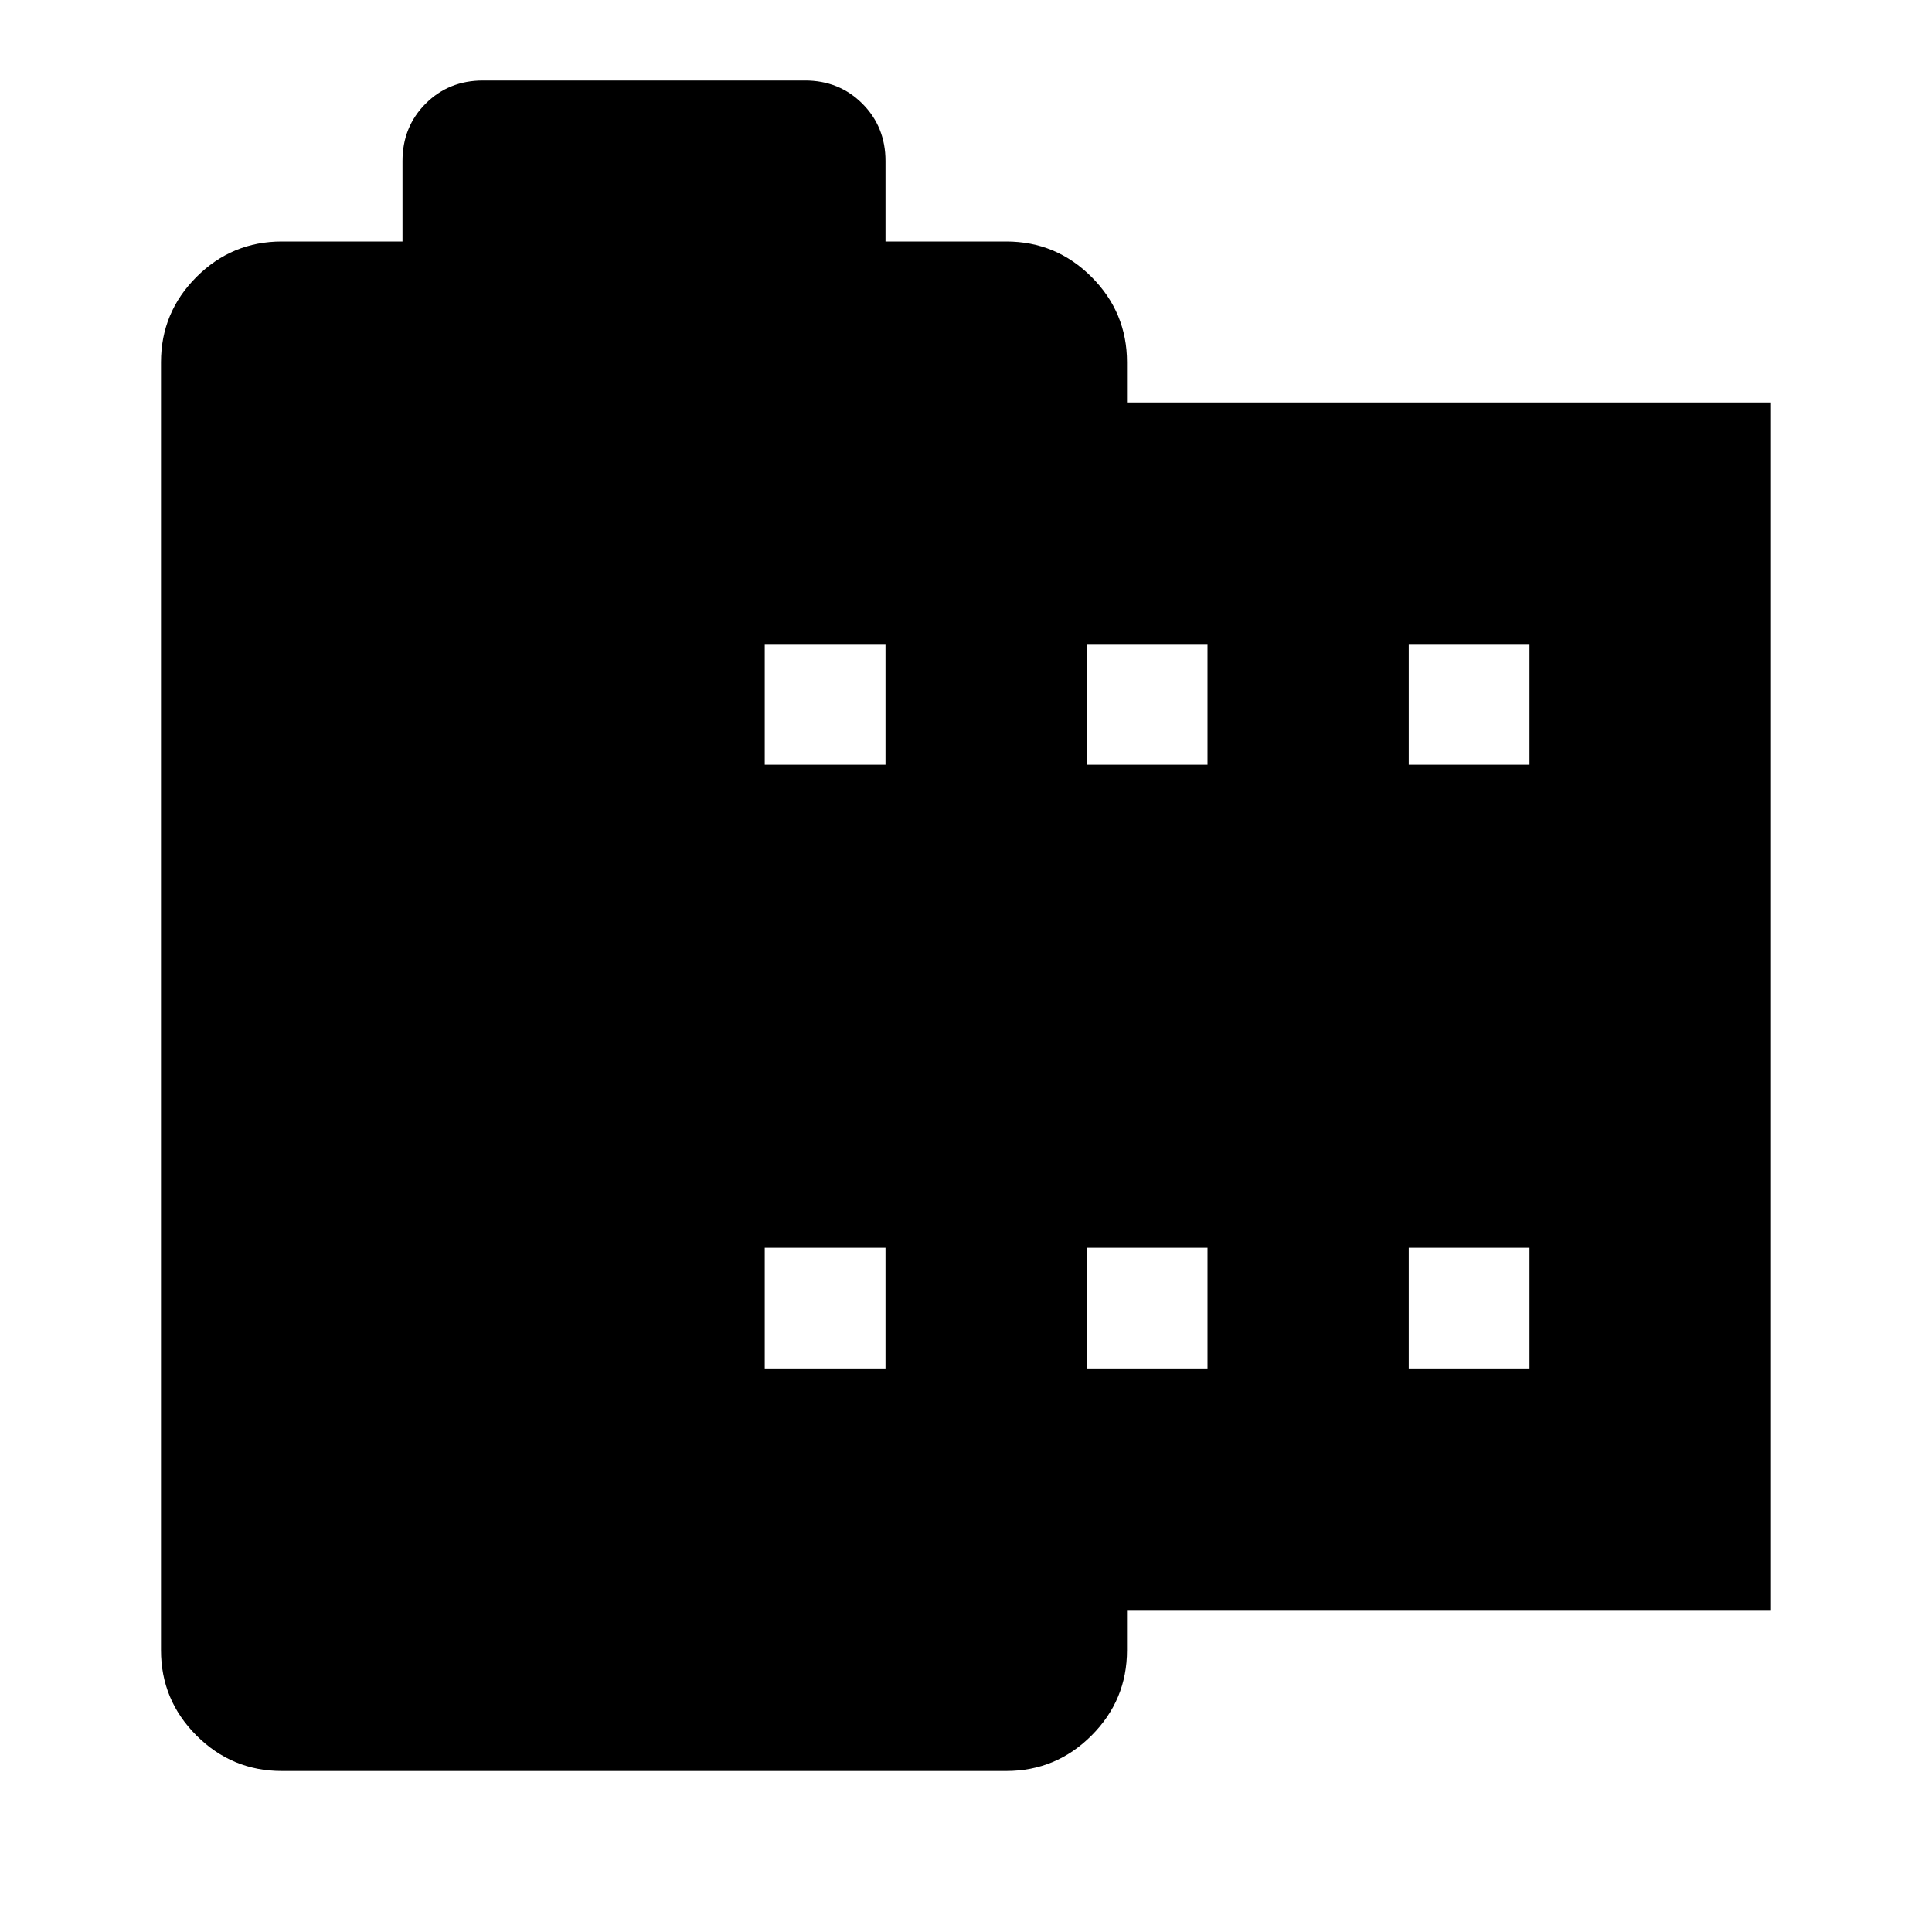
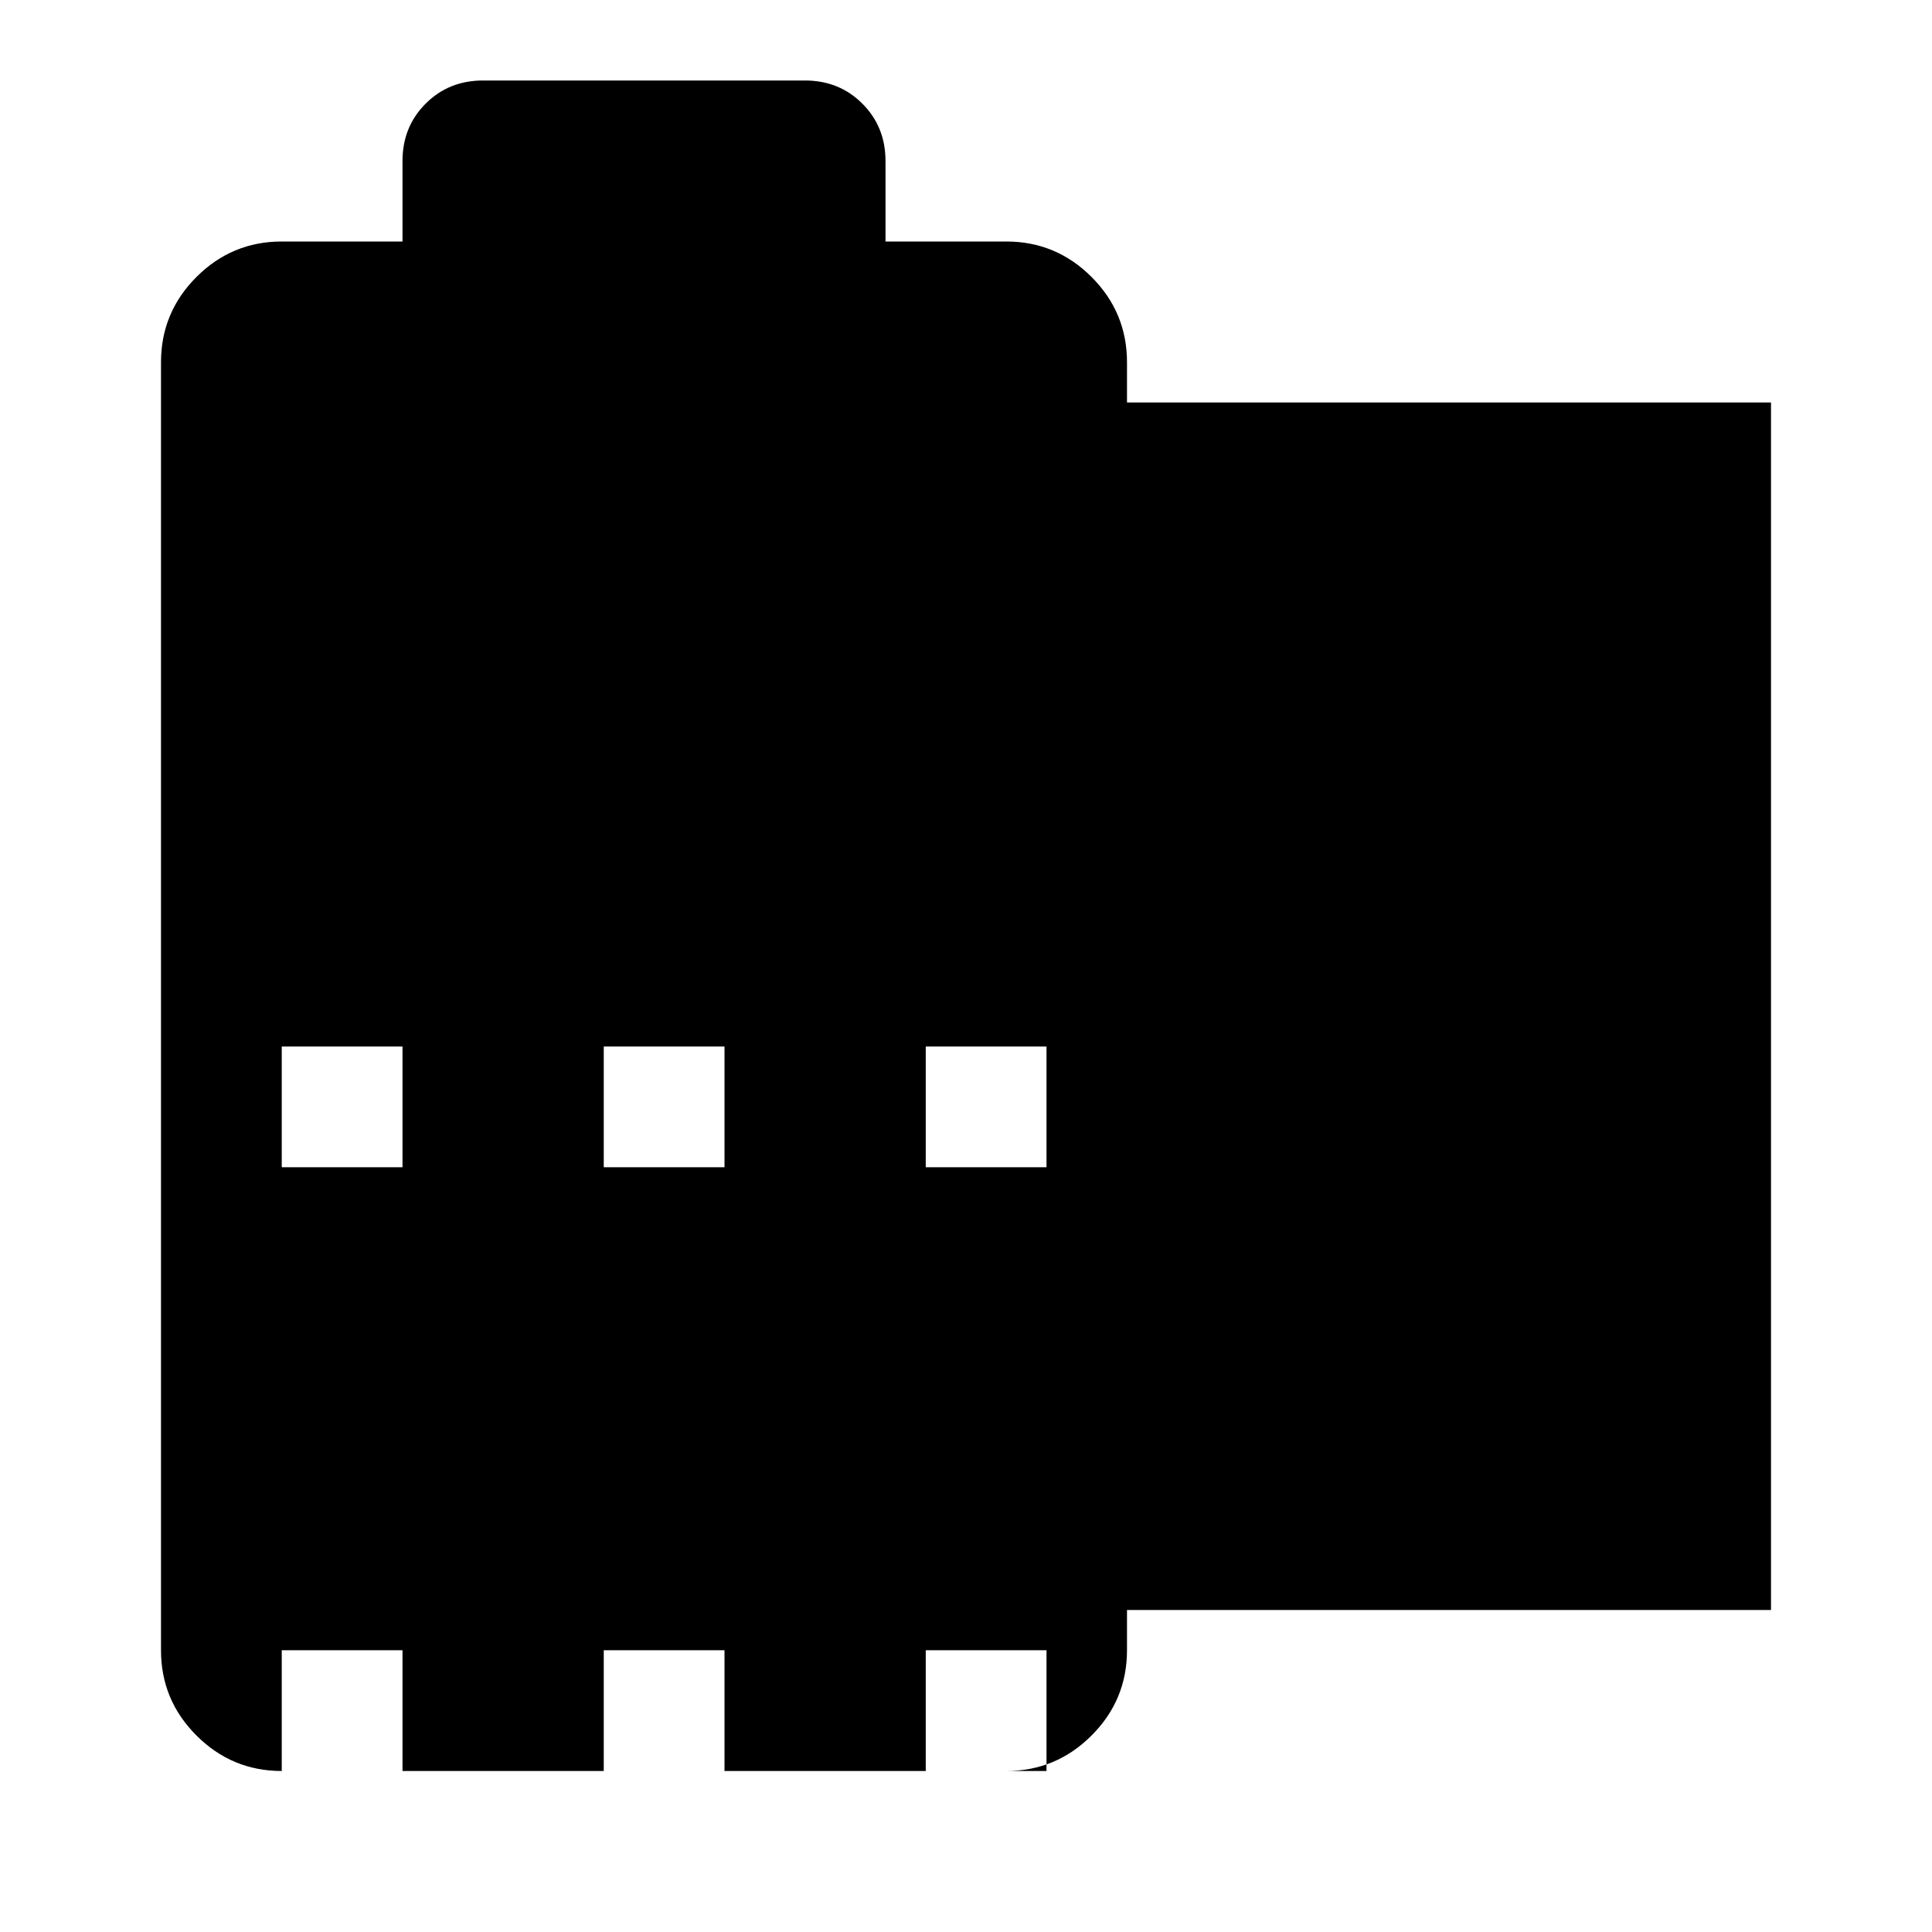
<svg xmlns="http://www.w3.org/2000/svg" width="48" height="48" viewBox="0 -960 960 960">
-   <path d="M140-80q-24.75 0-42.37-17.63Q80-115.25 80-140v-640q0-24.75 17.63-42.38Q115.25-840 140-840h60v-40q0-17 11.5-28.5T240-920h160q17 0 28.5 11.5T440-880v40h60q24.75 0 42.38 17.62Q560-804.75 560-780v20h320v600H560v20q0 24.75-17.62 42.37Q524.75-80 500-80H140Zm240-200h60v-60h-60v60Zm0-300h60v-60h-60v60Zm160 300h60v-60h-60v60Zm0-300h60v-60h-60v60Zm160 300h60v-60h-60v60Zm0-300h60v-60h-60v60Z" />
+   <path d="M140-80q-24.75 0-42.37-17.63Q80-115.25 80-140v-640q0-24.75 17.63-42.38Q115.25-840 140-840h60v-40q0-17 11.5-28.5T240-920h160q17 0 28.5 11.5T440-880v40h60q24.75 0 42.38 17.62Q560-804.75 560-780v20h320v600H560v20q0 24.75-17.62 42.37Q524.75-80 500-80H140Zh60v-60h-60v60Zm0-300h60v-60h-60v60Zm160 300h60v-60h-60v60Zm0-300h60v-60h-60v60Zm160 300h60v-60h-60v60Zm0-300h60v-60h-60v60Z" />
</svg>